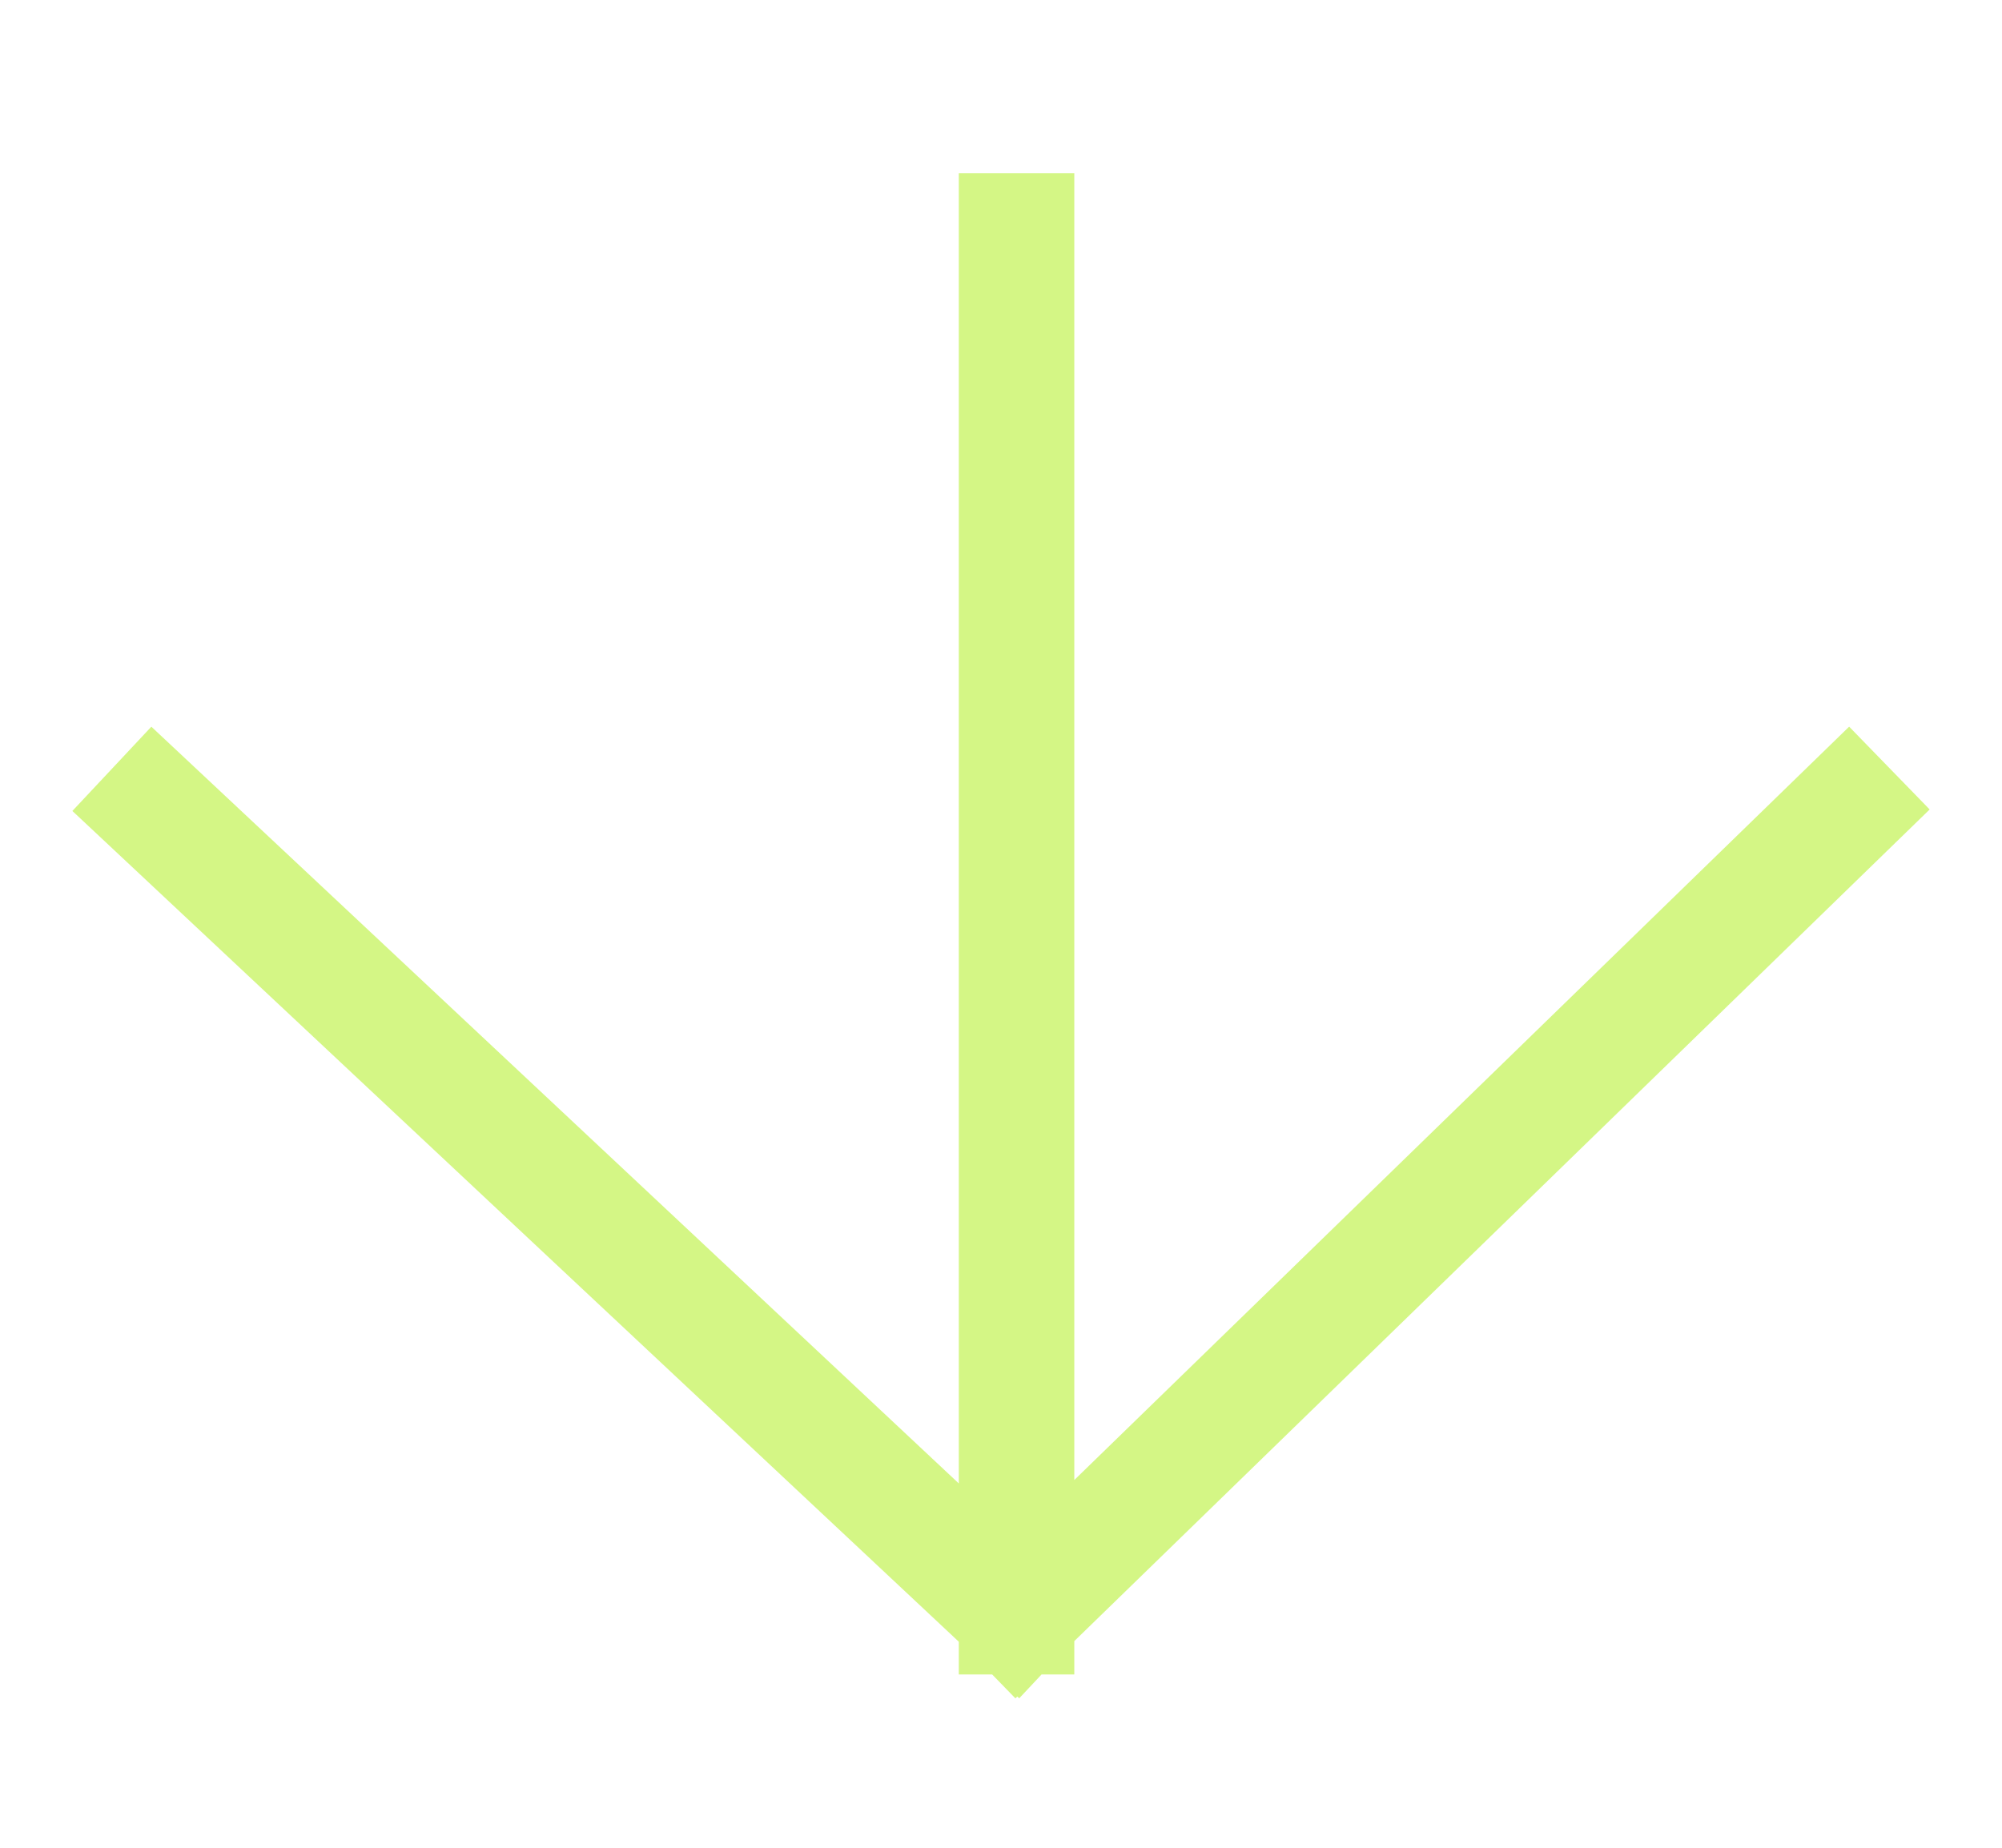
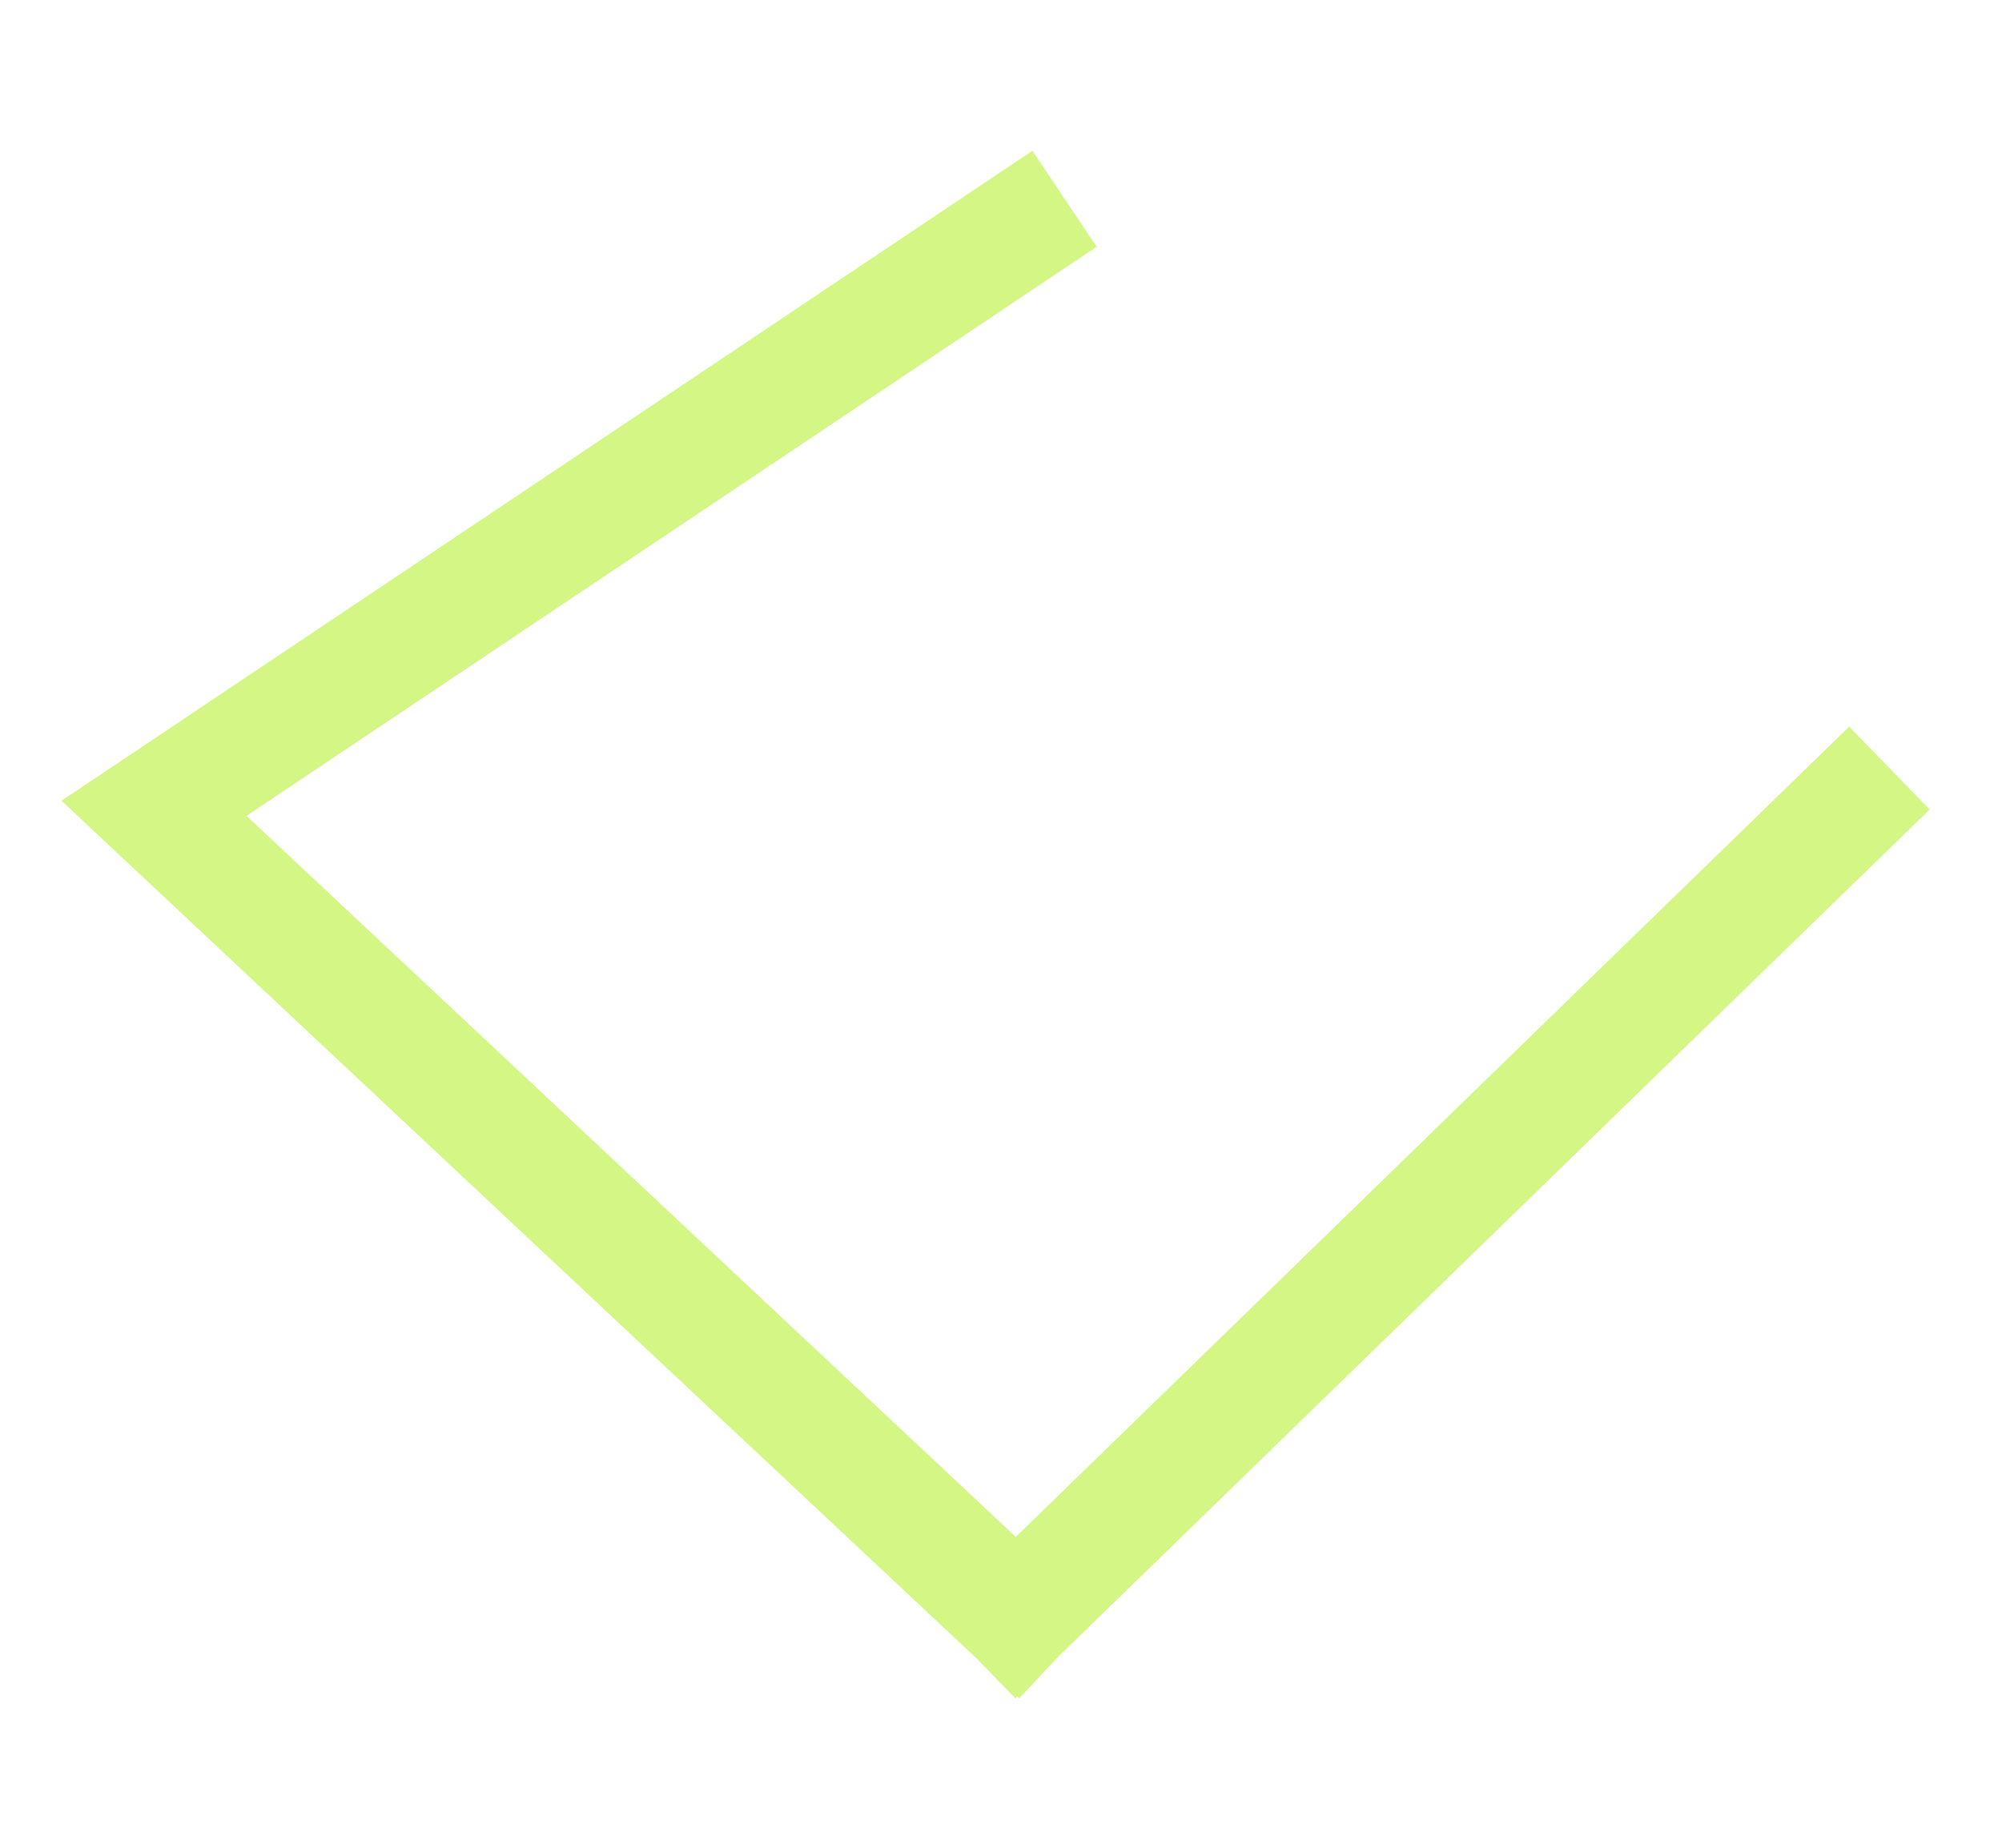
<svg xmlns="http://www.w3.org/2000/svg" width="26" height="24" viewBox="0 0 26 24" fill="none">
-   <path d="M24 10.499L13.202 20.999M13.202 20.999L2 10.499M13.202 20.999L13.202 2.999" stroke="#D4F685" stroke-width="1.5" stroke-linecap="square" />
+   <path d="M24 10.499L13.202 20.999M13.202 20.999L2 10.499L13.202 2.999" stroke="#D4F685" stroke-width="1.5" stroke-linecap="square" />
</svg>